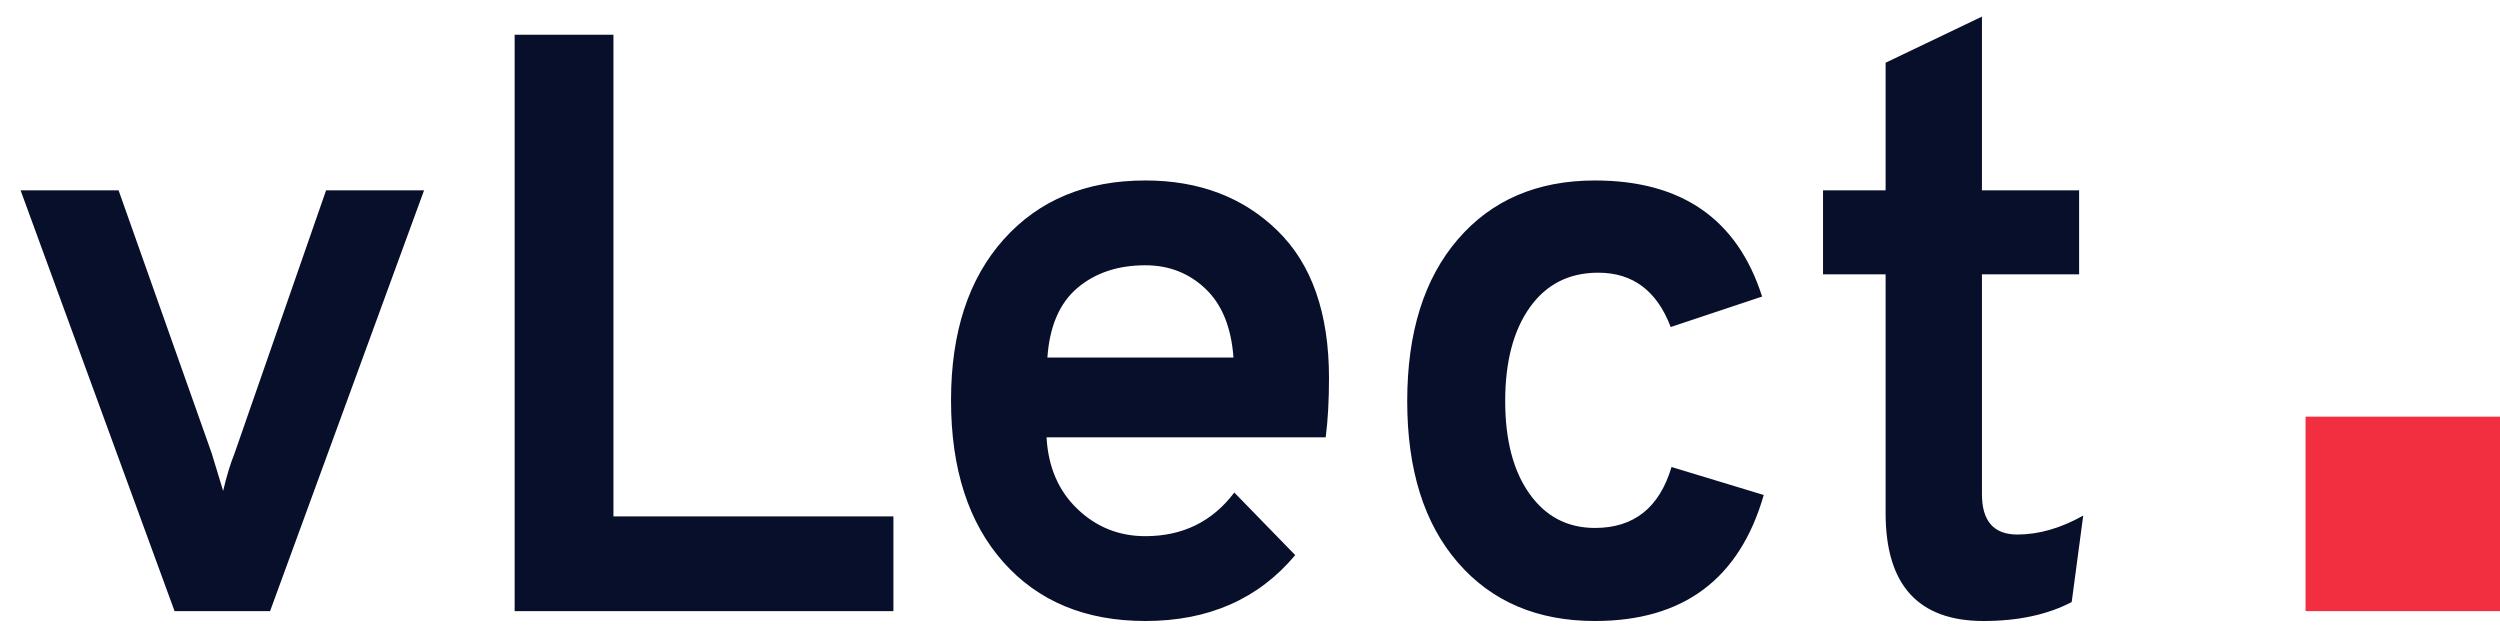
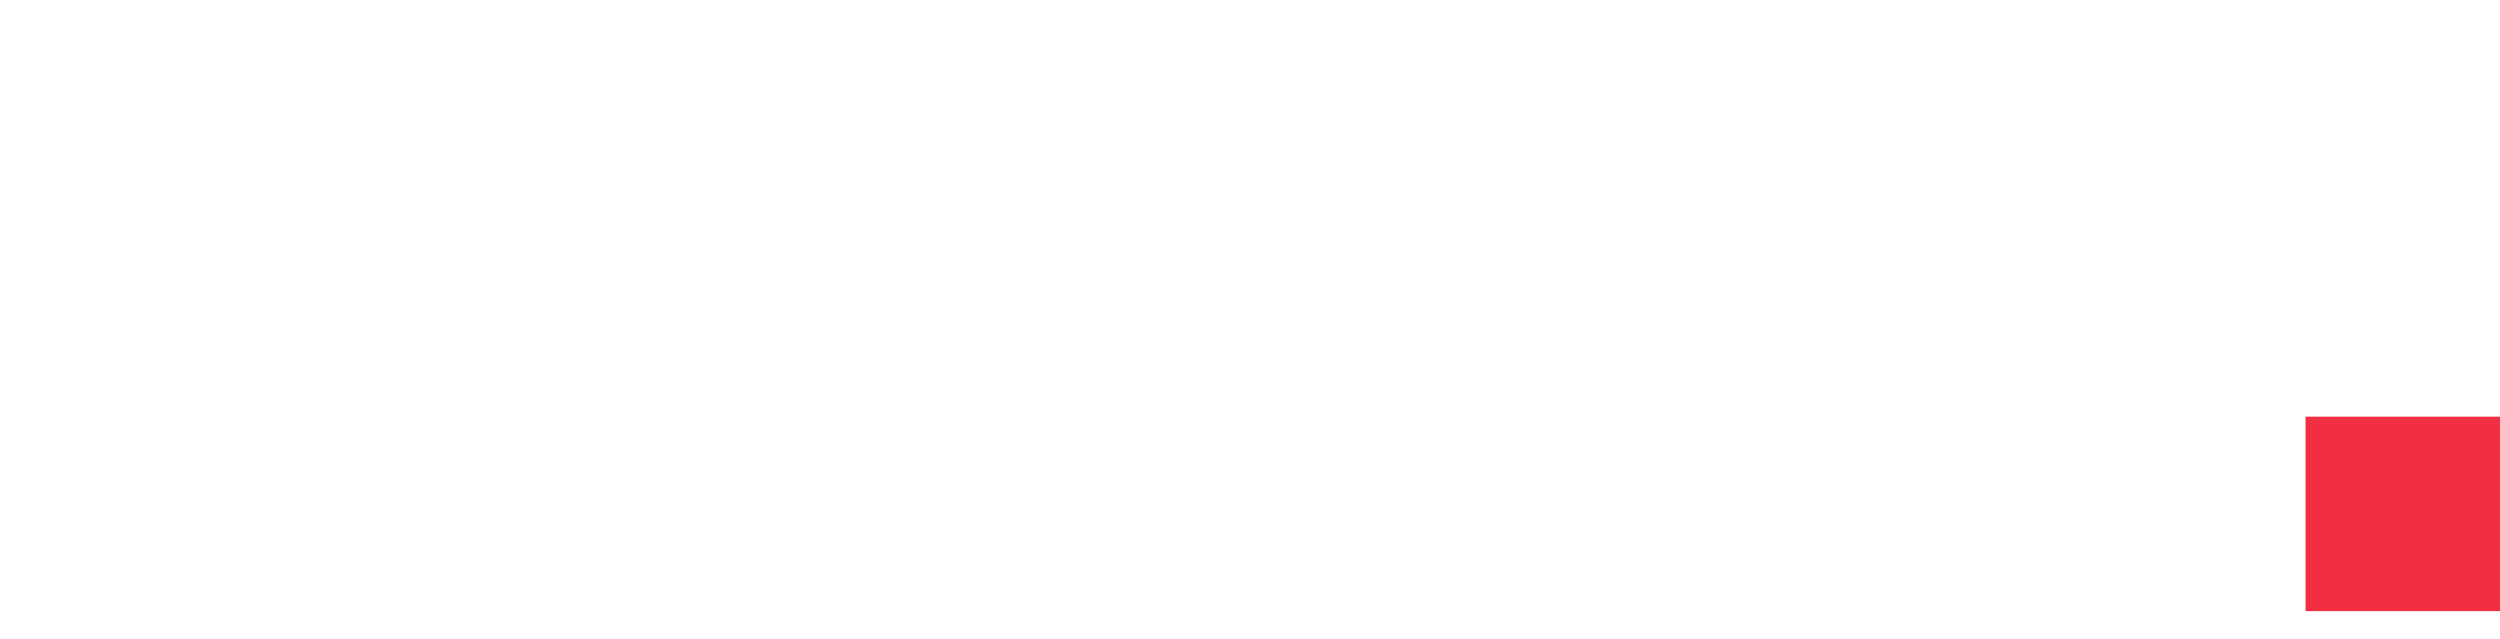
<svg xmlns="http://www.w3.org/2000/svg" width="90px" height="23px" viewBox="0 0 90 23" version="1.1">
  <title>Group</title>
  <g id="Page-1" stroke="none" stroke-width="1" fill="none" fill-rule="evenodd">
    <g id="One-pager-50/50" transform="translate(-390, -28)">
      <g id="Group" transform="translate(390, 21)">
-         <path d="M9.723,29 L15.266,13.852 L11.739,13.852 L8.448,23.309 C8.29,23.704 8.152,24.158 8.033,24.672 C7.994,24.554 7.855,24.099 7.618,23.309 L7.618,23.309 L4.269,13.852 L0.741,13.852 L6.284,29 L9.723,29 Z M32.163,29 L32.163,25.591 L22.084,25.591 L22.084,8.25 L18.527,8.25 L18.527,29 L32.163,29 Z M41.233,29.356 C43.506,29.356 45.304,28.565 46.628,26.984 L46.628,26.984 L44.435,24.731 C43.644,25.779 42.577,26.302 41.233,26.302 C40.285,26.302 39.469,25.976 38.788,25.324 C38.106,24.672 37.735,23.812 37.676,22.745 L37.676,22.745 L47.725,22.745 C47.804,22.133 47.844,21.421 47.844,20.611 C47.844,18.279 47.226,16.51 45.991,15.305 C44.756,14.1 43.17,13.497 41.233,13.497 C39.099,13.497 37.399,14.203 36.135,15.616 C34.87,17.029 34.237,18.961 34.237,21.411 C34.237,23.882 34.865,25.823 36.12,27.236 C37.375,28.649 39.079,29.356 41.233,29.356 Z M44.405,19.87 L37.706,19.87 C37.785,18.744 38.145,17.909 38.788,17.365 C39.43,16.822 40.245,16.55 41.233,16.55 C42.083,16.55 42.804,16.832 43.397,17.395 C43.99,17.958 44.326,18.783 44.405,19.87 L44.405,19.87 Z M57.418,29.356 C60.6,29.356 62.625,27.844 63.495,24.82 L63.495,24.82 L60.175,23.812 C59.74,25.275 58.821,26.006 57.418,26.006 C56.43,26.006 55.645,25.596 55.062,24.776 C54.479,23.956 54.187,22.844 54.187,21.441 C54.187,20.018 54.484,18.892 55.076,18.062 C55.669,17.232 56.489,16.817 57.537,16.817 C58.782,16.817 59.651,17.469 60.145,18.773 L60.145,18.773 L63.436,17.676 C62.546,14.89 60.541,13.497 57.418,13.497 C55.343,13.497 53.698,14.203 52.483,15.616 C51.267,17.029 50.66,18.971 50.66,21.441 C50.66,23.911 51.267,25.848 52.483,27.251 C53.698,28.654 55.343,29.356 57.418,29.356 Z M71.41,29.356 C72.655,29.356 73.712,29.128 74.581,28.674 L74.581,28.674 L74.996,25.561 C74.186,26.016 73.396,26.243 72.625,26.243 C71.775,26.243 71.35,25.759 71.35,24.791 L71.35,24.791 L71.35,16.876 L74.848,16.876 L74.848,13.852 L71.35,13.852 L71.35,7.598 L67.882,9.258 L67.882,13.852 L65.629,13.852 L65.629,16.876 L67.882,16.876 L67.882,25.473 C67.882,28.061 69.058,29.356 71.41,29.356 Z" id="vLect" fill="#080F2B" fill-rule="nonzero" />
        <rect id="Rectangle" fill="#F22F41" x="83" y="22" width="7" height="7" />
      </g>
    </g>
  </g>
</svg>